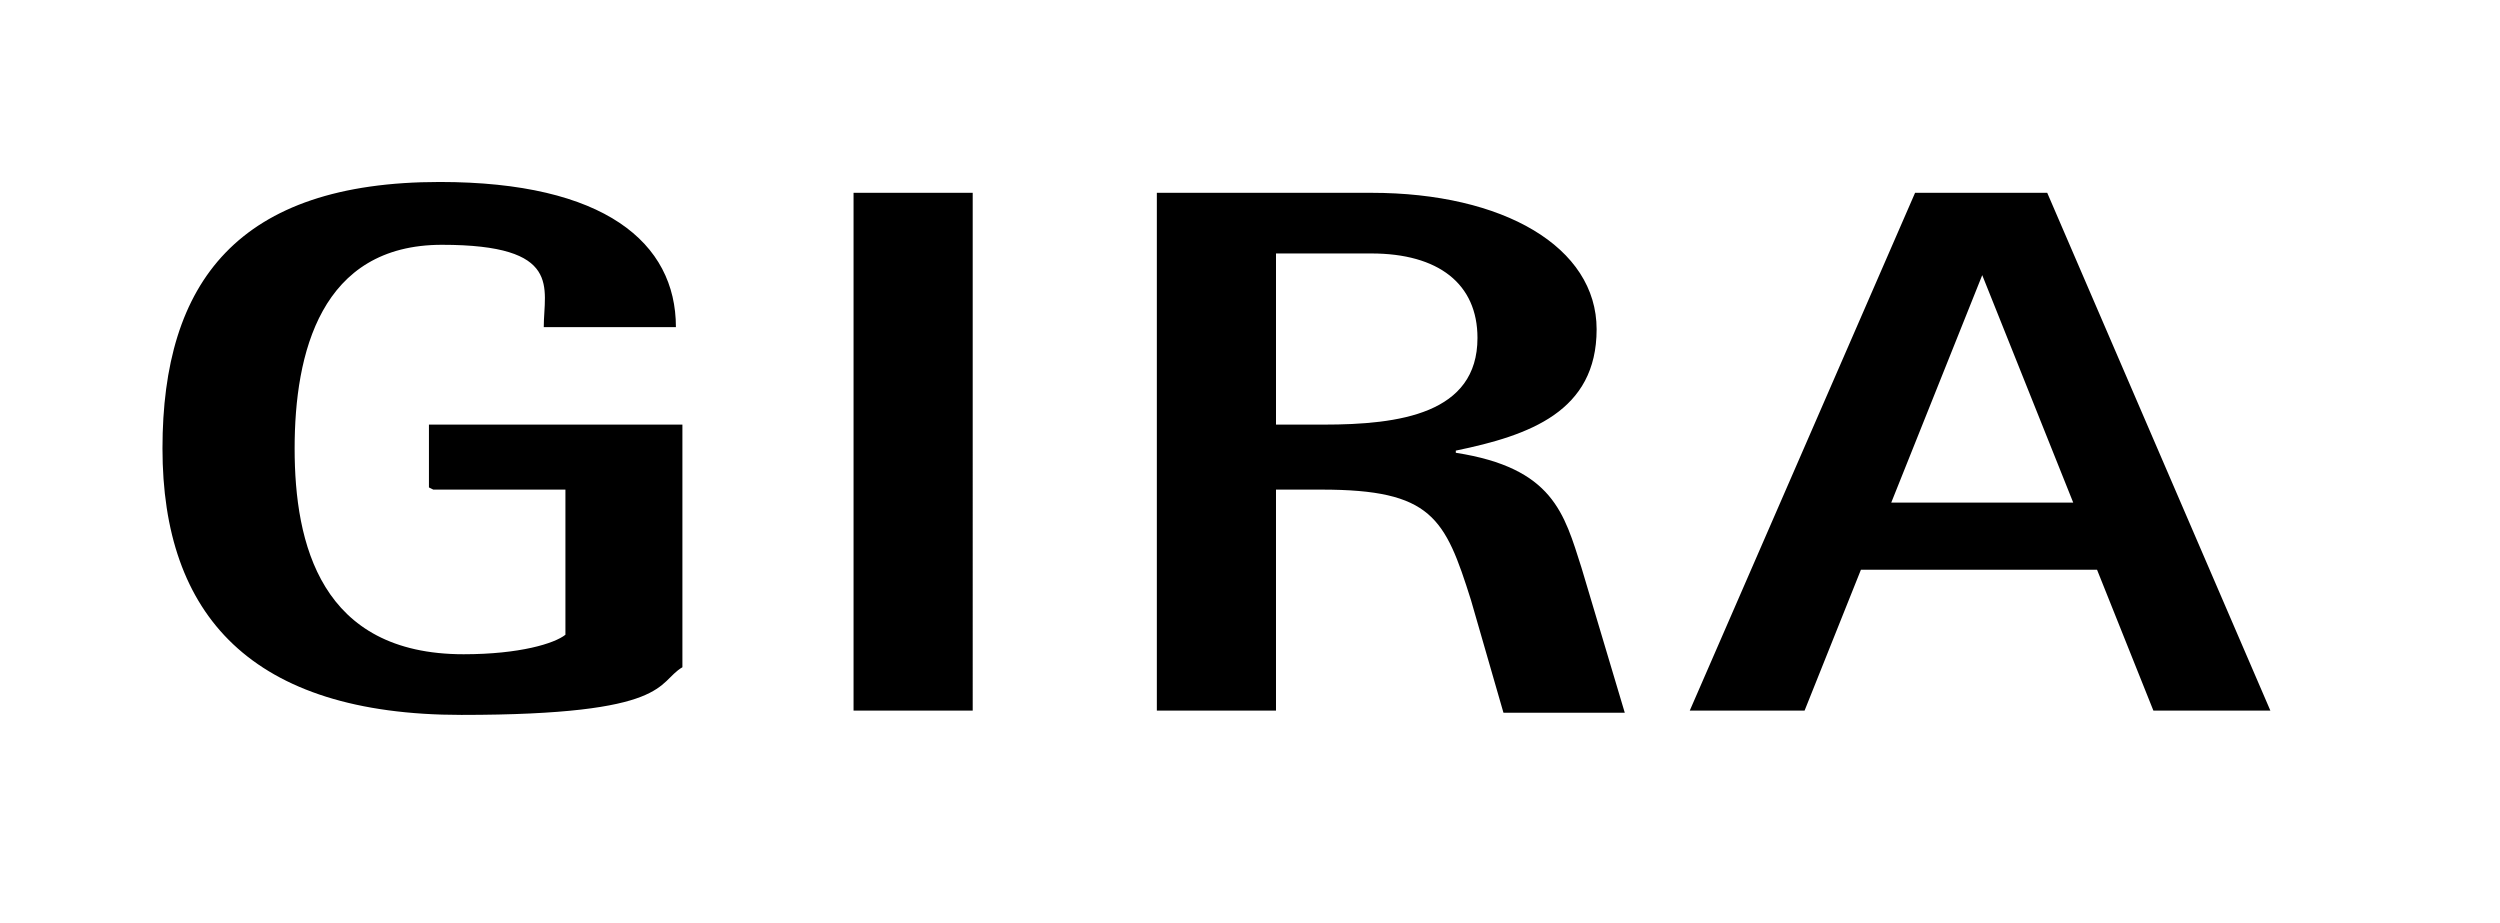
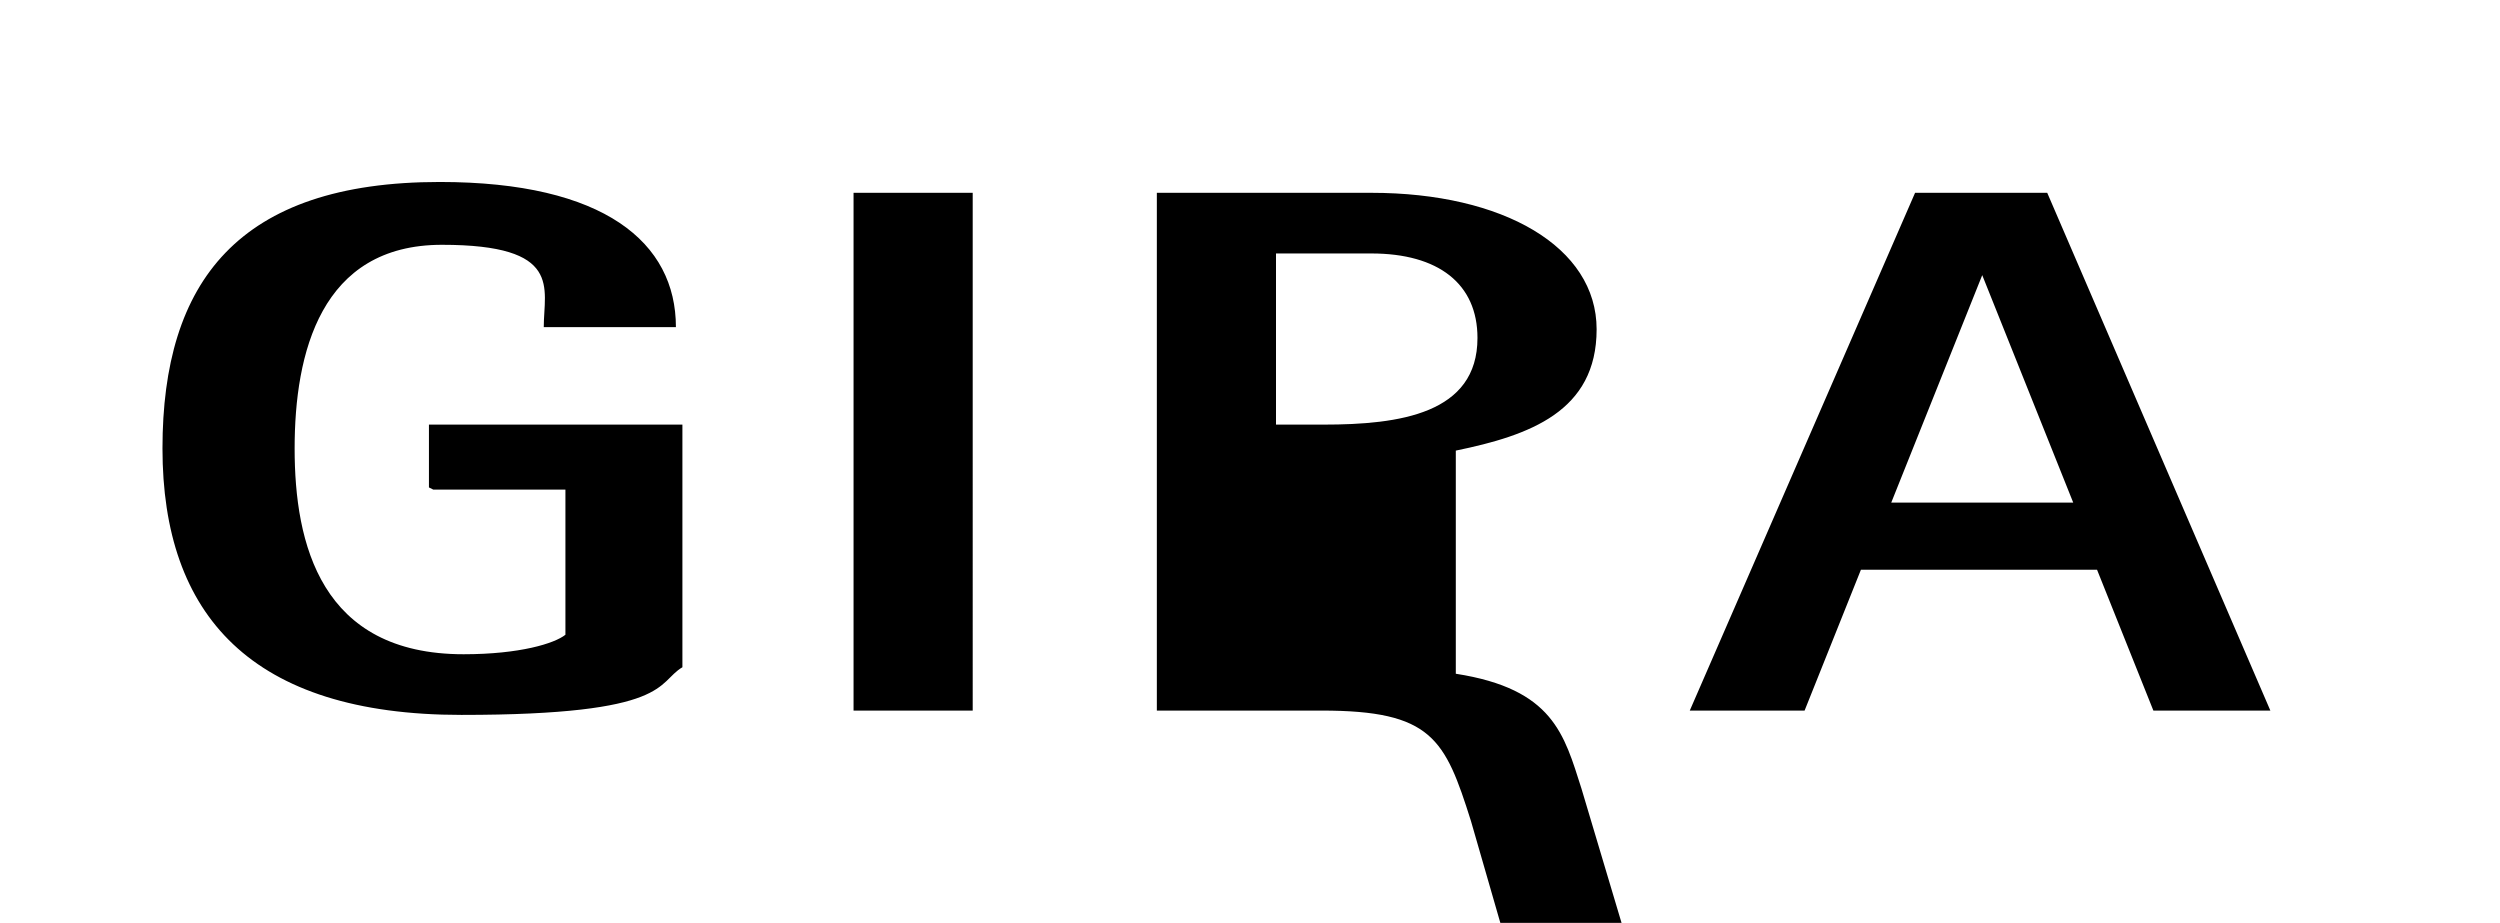
<svg xmlns="http://www.w3.org/2000/svg" id="Ebene_1" data-name="Ebene 1" version="1.1" viewBox="0 0 115.4 42.6">
  <defs>
    <style>
      .cls-1 {
        fill: #000;
        stroke-width: 0px;
      }
    </style>
  </defs>
-   <path class="cls-1" d="M39.4,32.8h5.5V8.9h-5.5v23.9h0ZM67.2,20.8h0c3.4-.7,6.5-1.8,6.5-5.6s-4.3-6.3-10.4-6.3h-9.9v23.9h5.5v-10.2h2.1c5.1,0,5.7,1.3,6.9,5.1l1.5,5.2h5.6l-2-6.7c-.8-2.5-1.3-4.6-5.8-5.3ZM61,19.6h-2.1v-7.9h4.4c3.1,0,4.9,1.4,4.9,3.9,0,3.5-3.6,4-7.1,4h0ZM94.6,8.9h-6.2l-10.4,23.9h5.3l2.6-6.5h10.9l2.6,6.5h5.4l-10.3-23.9ZM87.3,23.2l4.2-10.5h0l4.2,10.5h-8.4ZM20,22.6h6.1v6.7c-.5.4-2.1.9-4.7.9-6.6,0-7.8-5.1-7.8-9.5s1.2-9.4,6.8-9.4,4.7,2,4.7,3.8h6.1c0-3.9-3.3-6.7-10.9-6.7-9.3,0-12.8,4.6-12.8,12.3s4.1,12.3,13.8,12.3,9-1.5,10.2-2.2v-11.2h-11.7v2.9h0Z" />
+   <path class="cls-1" d="M39.4,32.8h5.5V8.9h-5.5v23.9h0ZM67.2,20.8h0c3.4-.7,6.5-1.8,6.5-5.6s-4.3-6.3-10.4-6.3h-9.9v23.9h5.5h2.1c5.1,0,5.7,1.3,6.9,5.1l1.5,5.2h5.6l-2-6.7c-.8-2.5-1.3-4.6-5.8-5.3ZM61,19.6h-2.1v-7.9h4.4c3.1,0,4.9,1.4,4.9,3.9,0,3.5-3.6,4-7.1,4h0ZM94.6,8.9h-6.2l-10.4,23.9h5.3l2.6-6.5h10.9l2.6,6.5h5.4l-10.3-23.9ZM87.3,23.2l4.2-10.5h0l4.2,10.5h-8.4ZM20,22.6h6.1v6.7c-.5.4-2.1.9-4.7.9-6.6,0-7.8-5.1-7.8-9.5s1.2-9.4,6.8-9.4,4.7,2,4.7,3.8h6.1c0-3.9-3.3-6.7-10.9-6.7-9.3,0-12.8,4.6-12.8,12.3s4.1,12.3,13.8,12.3,9-1.5,10.2-2.2v-11.2h-11.7v2.9h0Z" />
</svg>